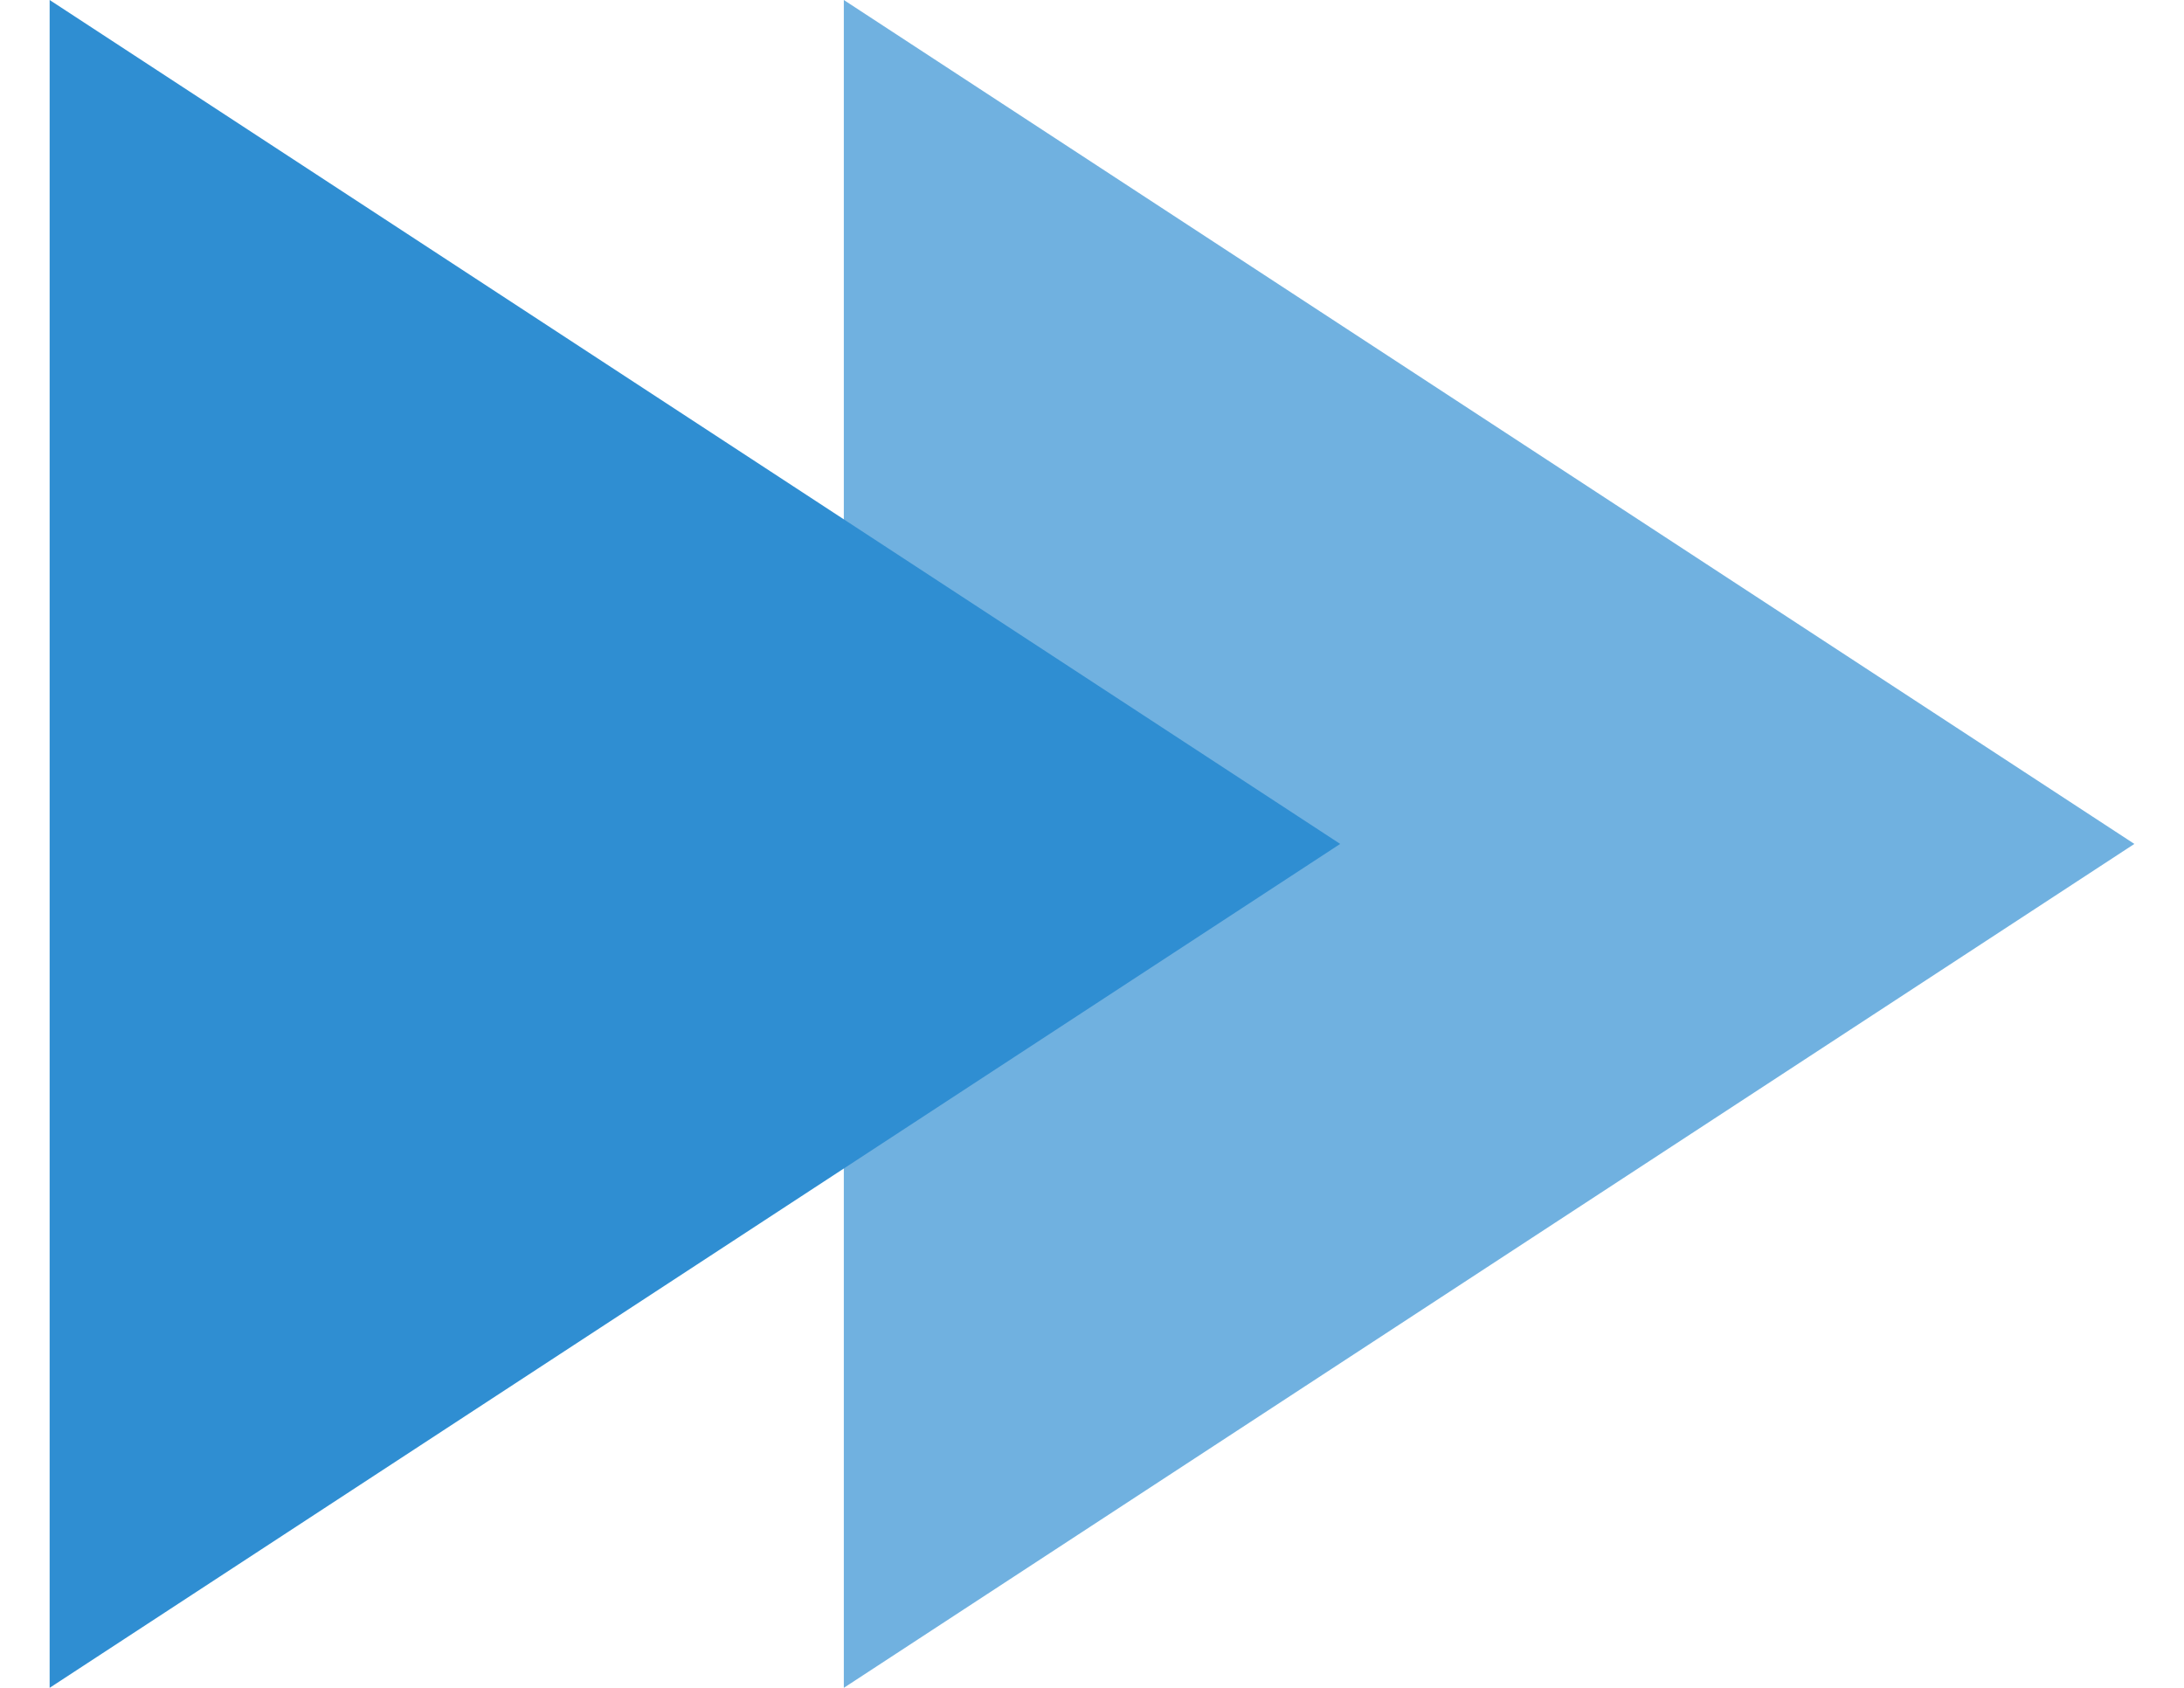
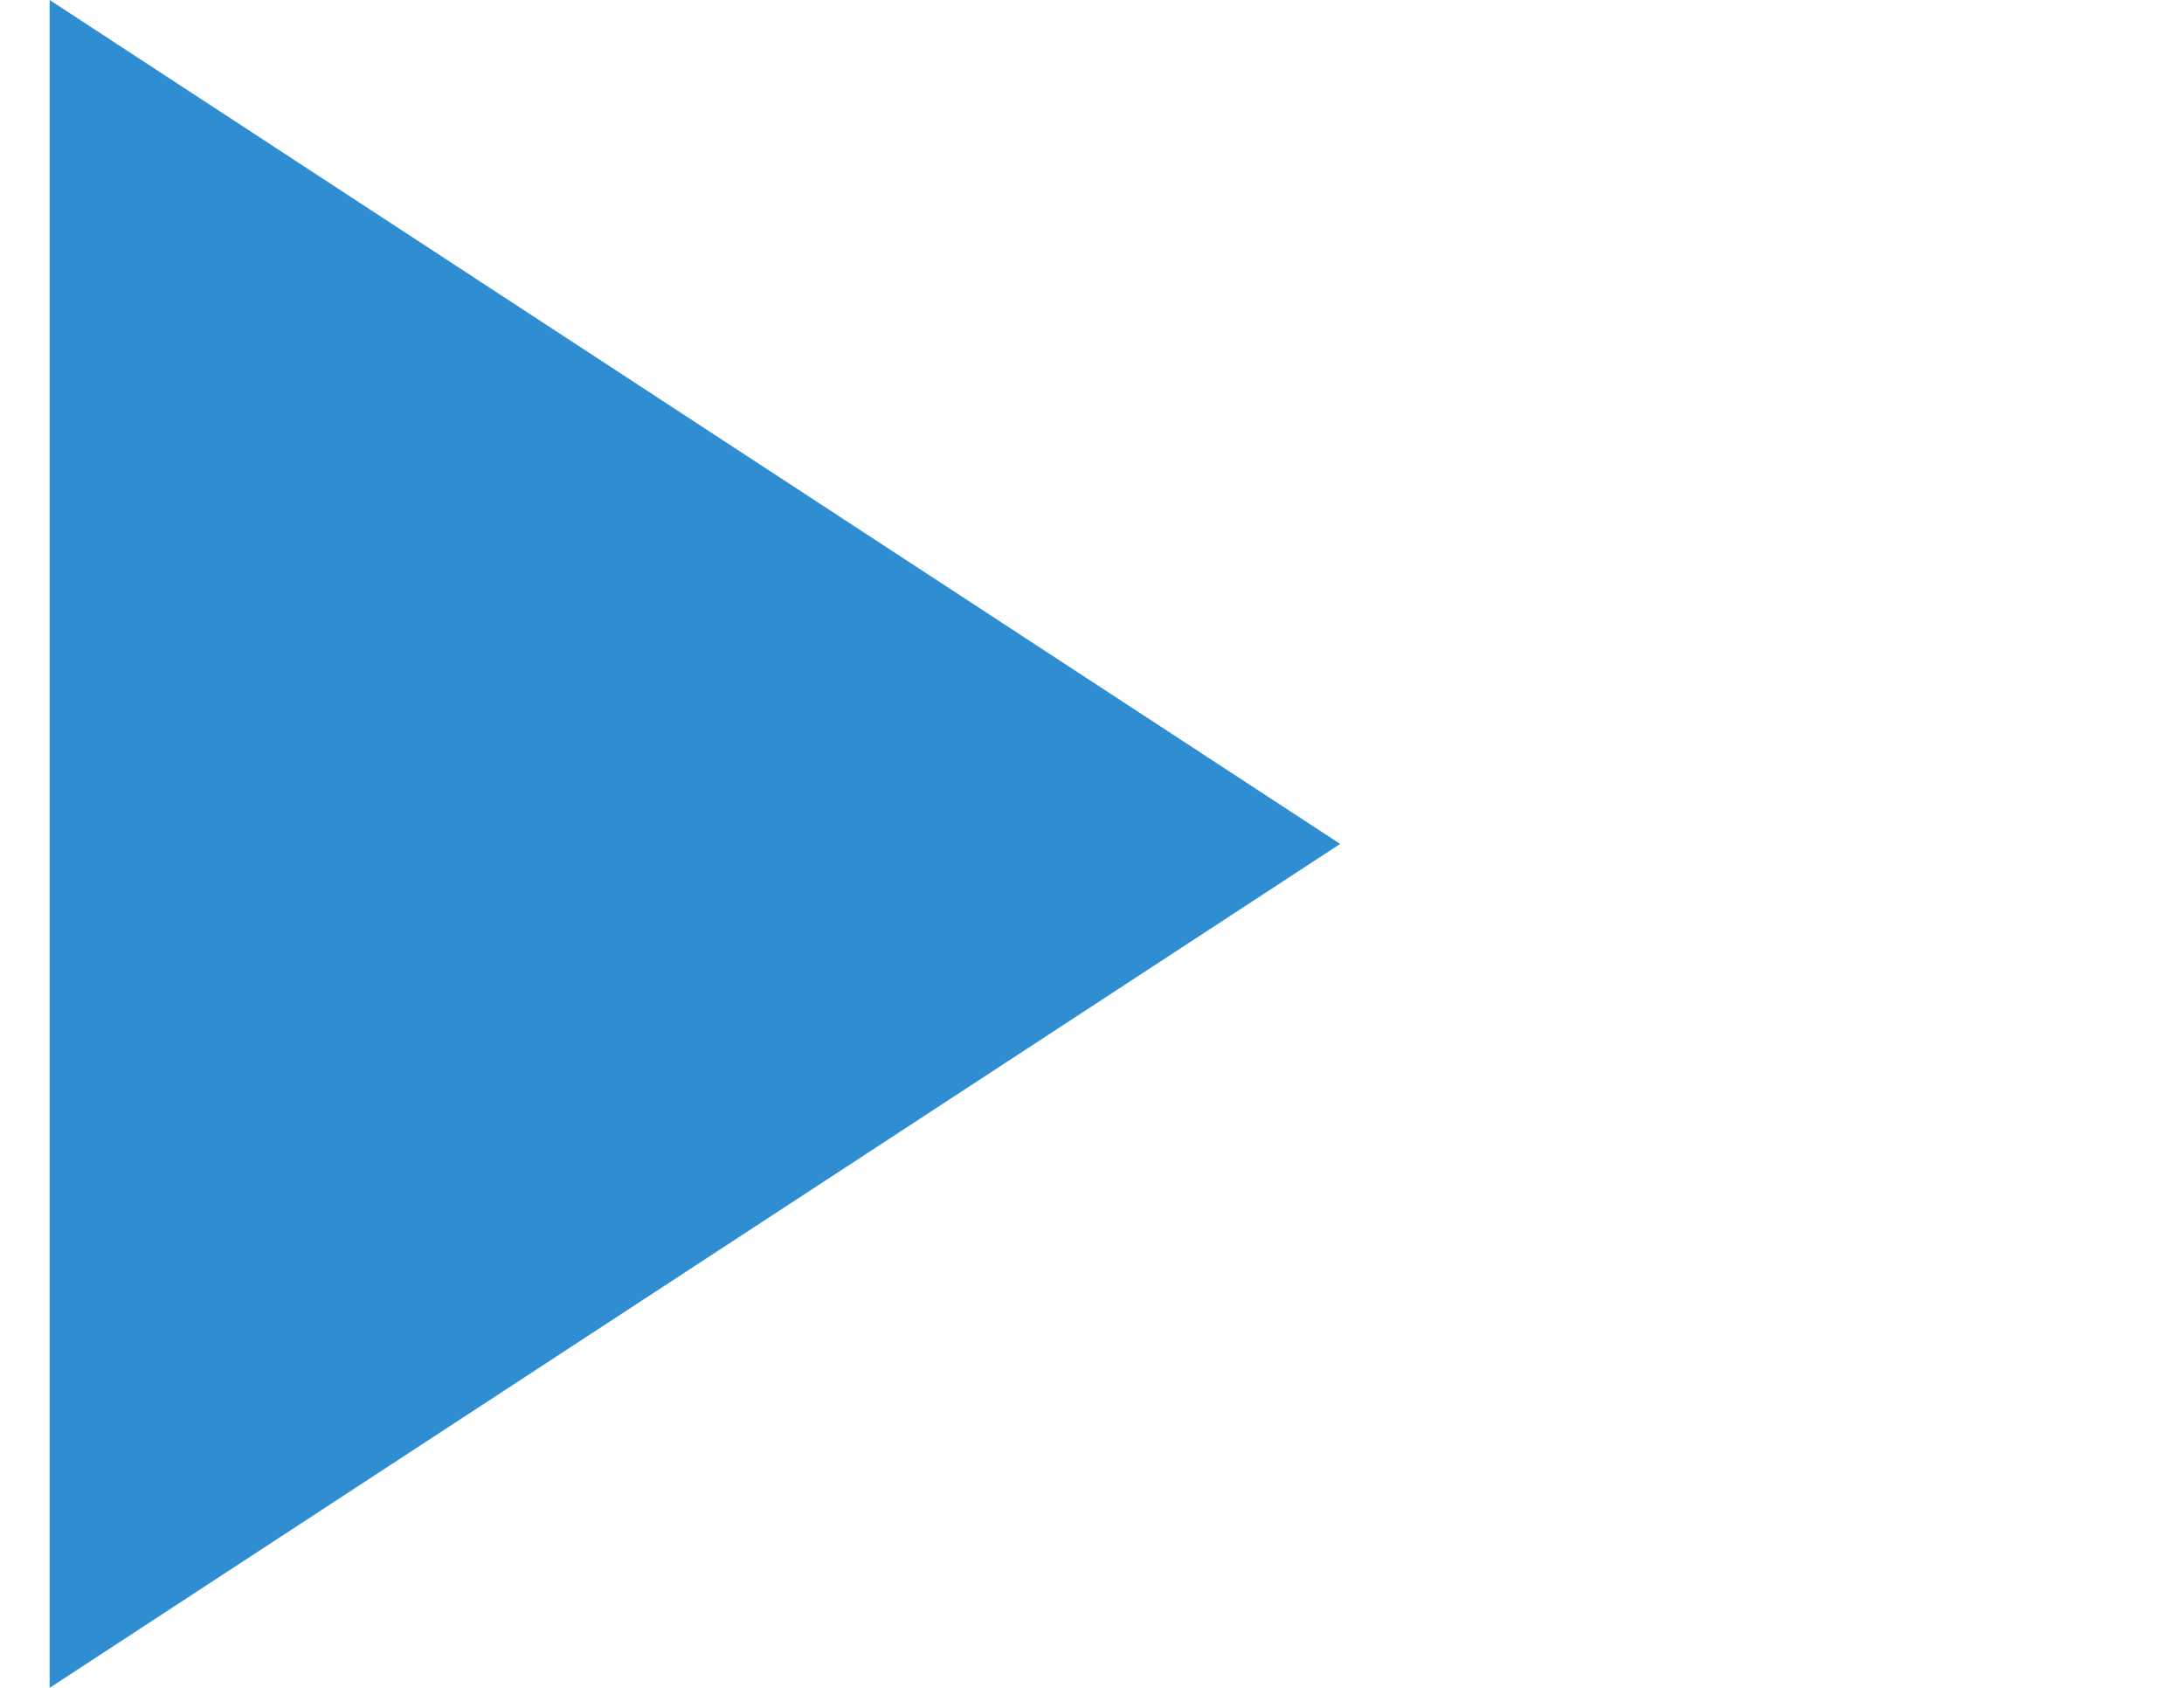
<svg xmlns="http://www.w3.org/2000/svg" width="22px" height="17px" viewBox="0 0 22 17" version="1.1">
  <title>next arrows</title>
  <g id="Symbols" stroke="none" stroke-width="1" fill="none" fill-rule="evenodd">
    <g id="Multi-feature-block" transform="translate(-826, -423)" fill="#2F8ED2">
      <g id="next-arrows" transform="translate(826.5, 423)">
        <polygon id="Triangle" transform="translate(6.5, 8.5) rotate(-270) translate(-6.5, -8.5) " points="6.5 2 15 15 -2 15" />
-         <polygon id="Triangle-Copy" opacity="0.684" transform="translate(14.5, 8.5) rotate(-270) translate(-14.5, -8.5) " points="14.5 2 23 15 6 15" />
      </g>
    </g>
  </g>
</svg>